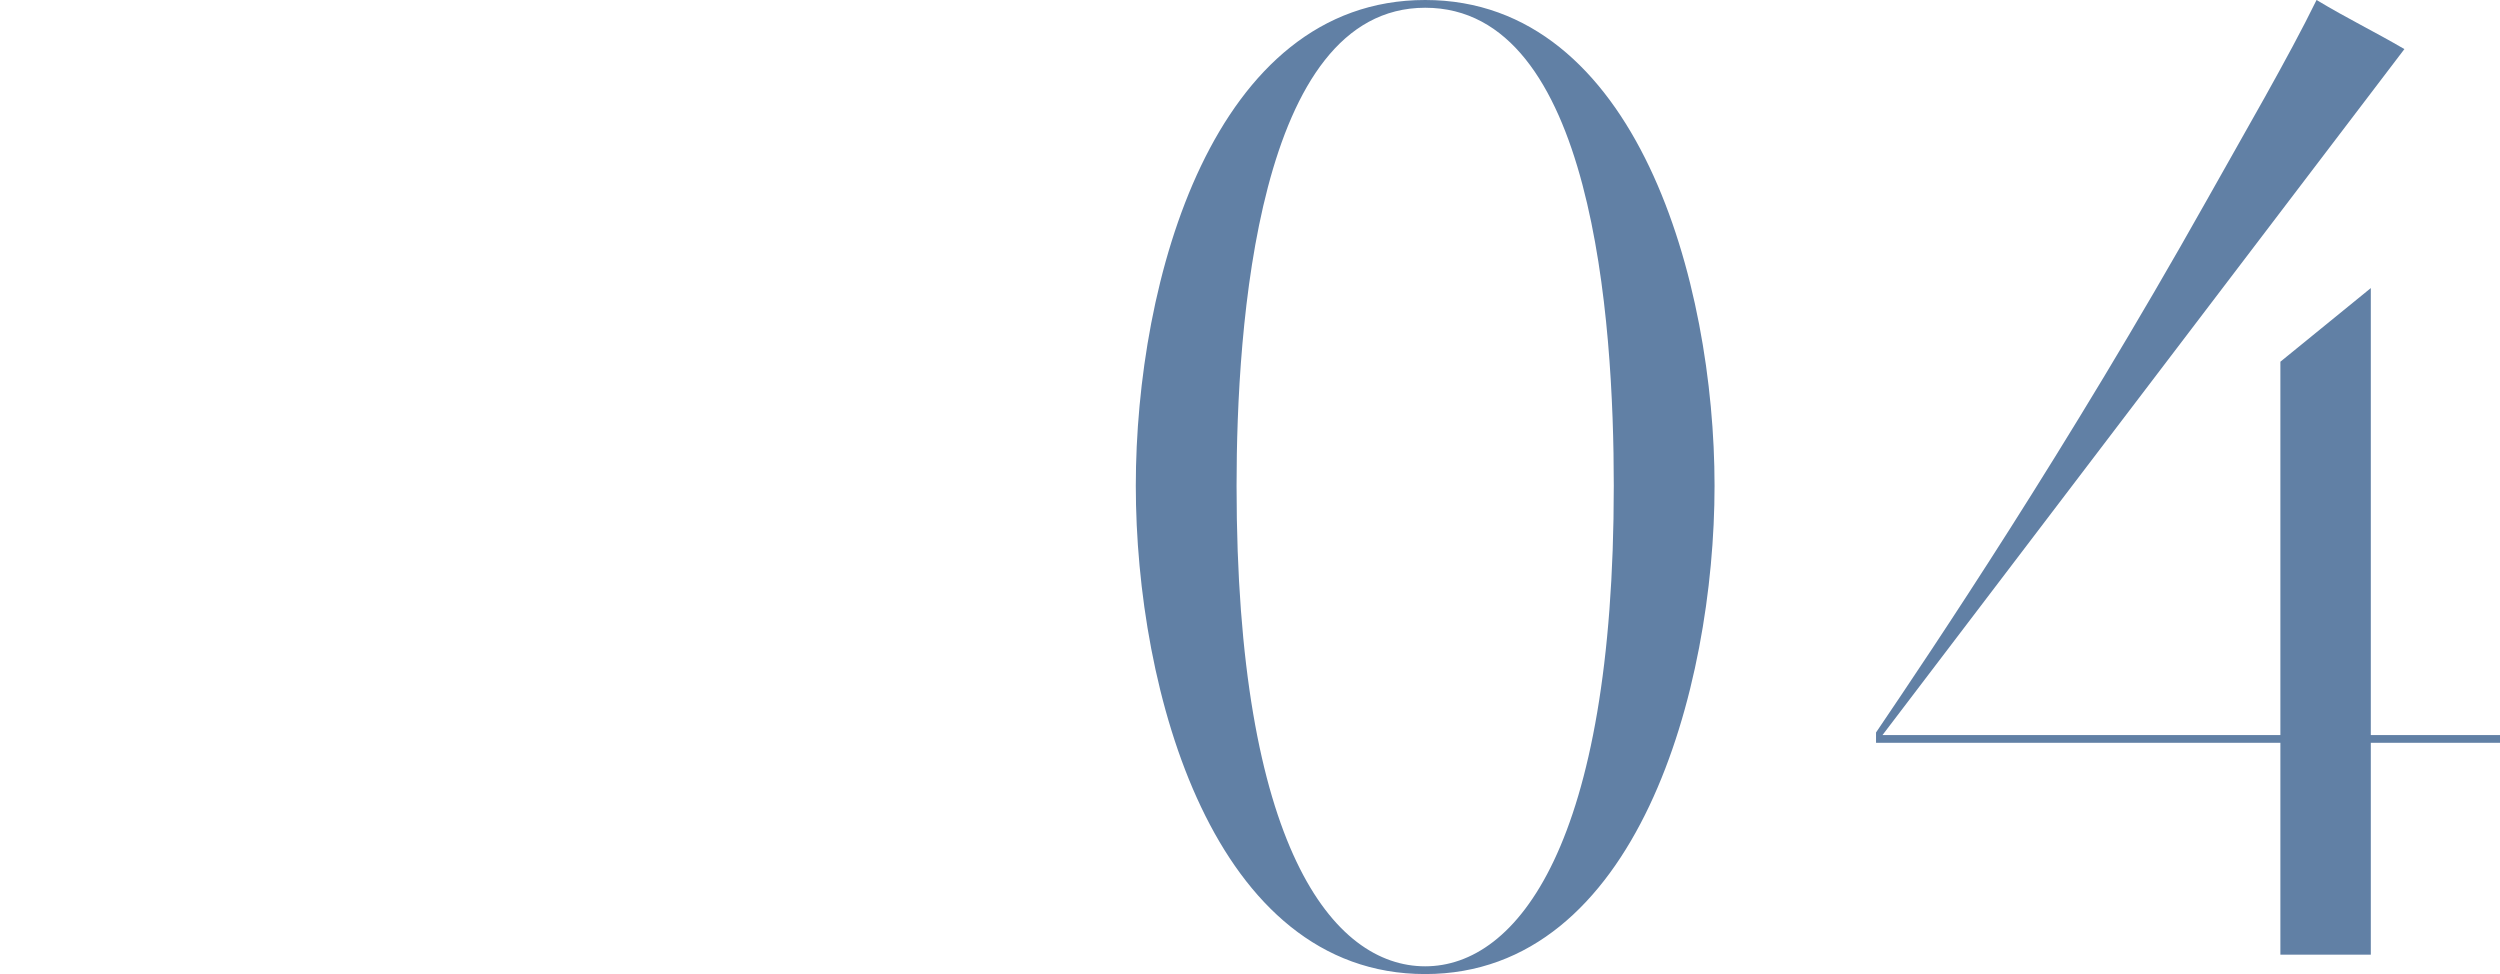
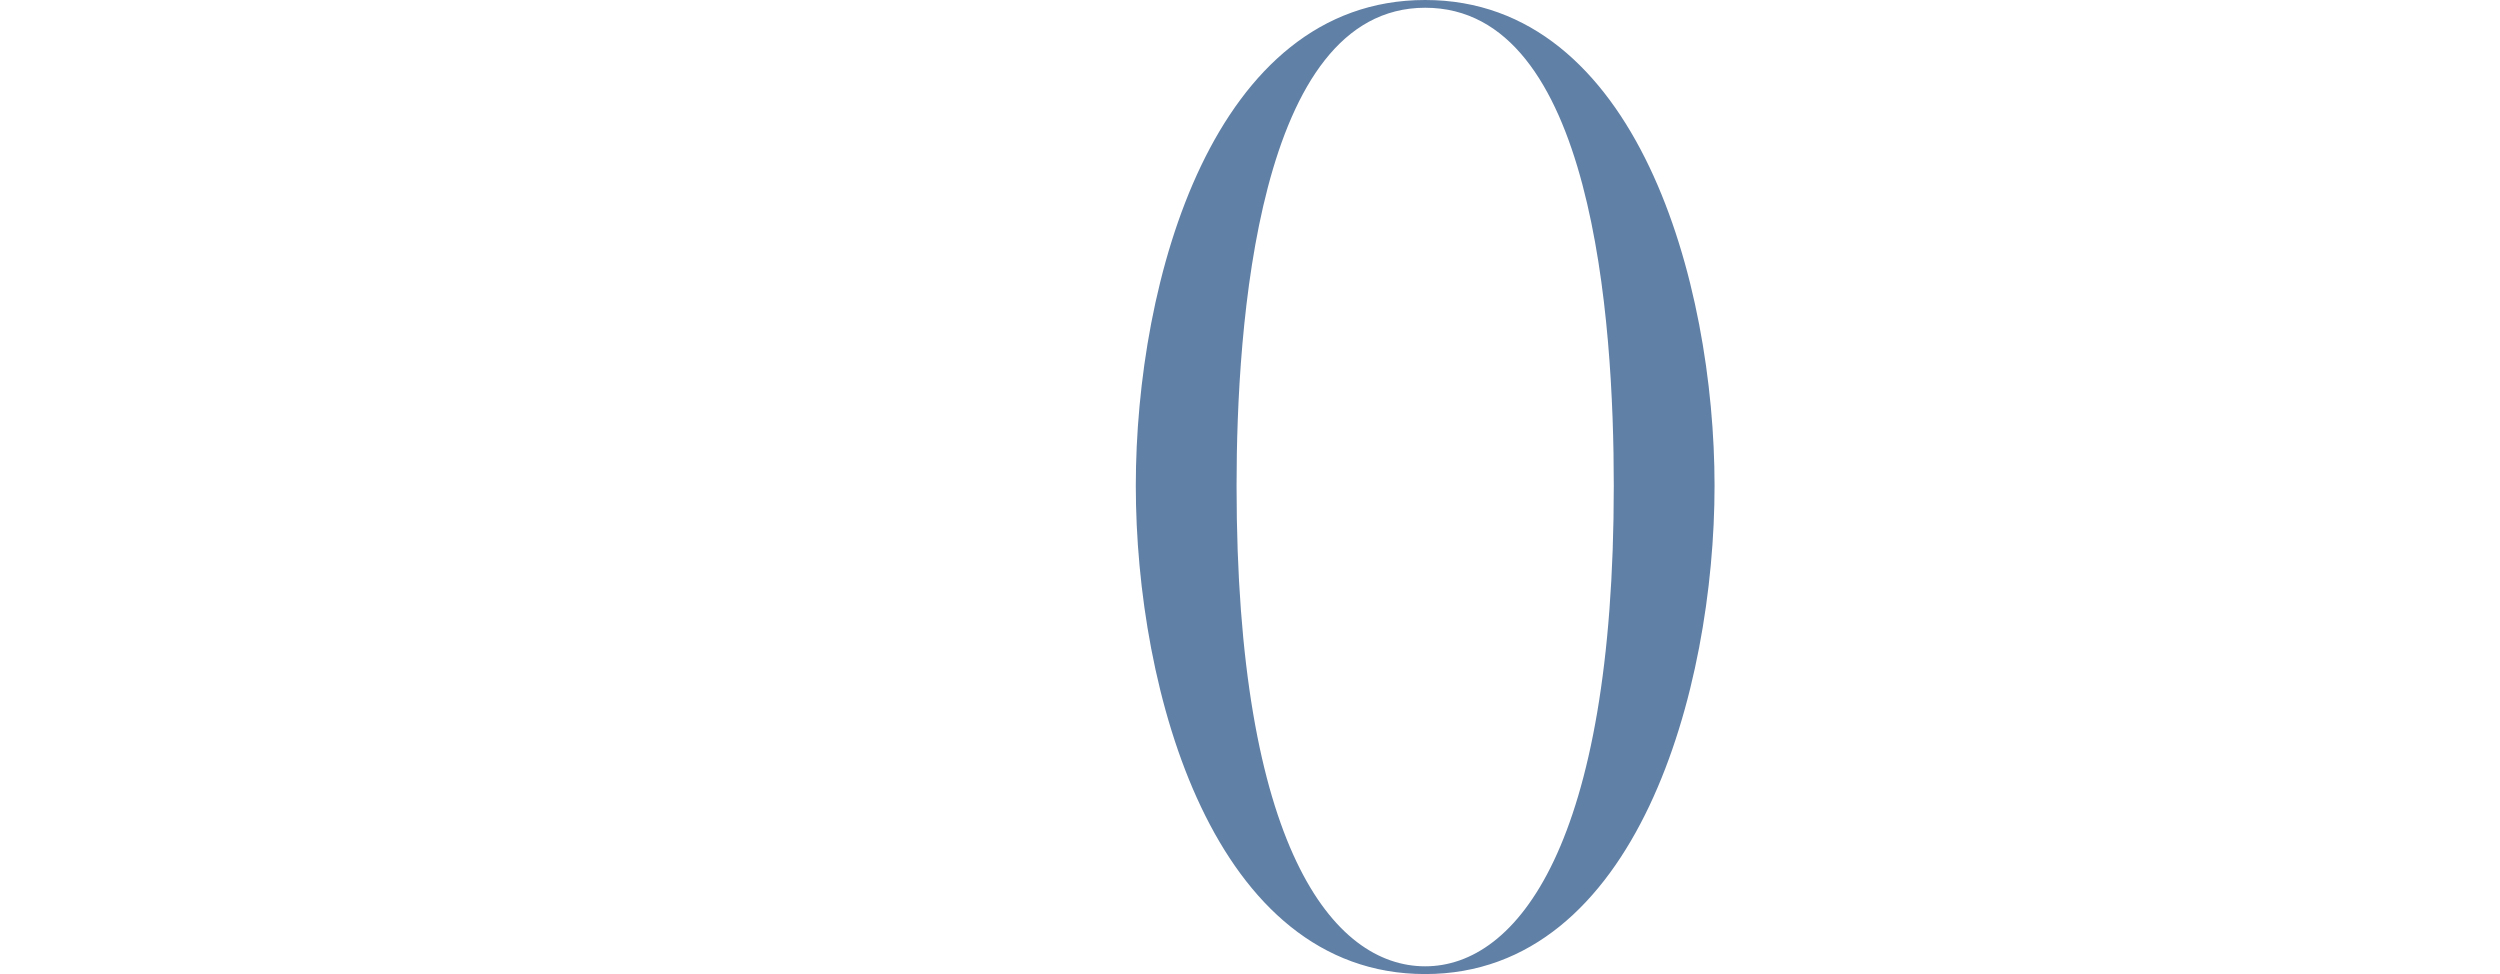
<svg xmlns="http://www.w3.org/2000/svg" id="_レイヤー_2" viewBox="0 0 193.52 75.4">
  <defs>
    <style>.cls-1{fill:none;}.cls-2{fill:#6180a5;}</style>
  </defs>
  <g id="design">
    <path class="cls-2" d="M110.32,75.4c-16.4,0-22.4-21.9-22.4-37.8S93.92,0,110.32,0s22.4,21.9,22.4,37.6-6,37.8-22.4,37.8ZM110.32.6c-13,0-14.6,24.7-14.6,37,0,28,7.5,37.2,14.6,37.2s14.6-9.4,14.6-37.2c0-12.8-1.6-37-14.6-37Z" />
-     <path class="cls-2" d="M176.52,56.9v-28.9l7-5.7v34.6h10v.6h-10v16.4h-7v-16.4h-31.3v-.8c4.4-6.5,14.7-21.8,25.6-41.2,2.8-5,6.3-11,8.5-15.5,2.5,1.5,4.4,2.4,6.8,3.8l-40.4,53.1h30.8Z" />
-     <path class="cls-1" d="M11.06,33.84c1.2,1.3,6.19.21,7.75-.05,2.34-.36,4.73-.78,7.23-1.09,1.72-3.07,3.54-6.03,5.56-8.79,1.14-1.56,5.56-8.68,8.79-7.75.73.36.73.42.78.57,1.09,2.18-4.84,9-6.86,11.44l-3.38,3.95c3.38-.26,6.81-.31,10.14.05,2.03.16,7.9,1.35,5.46,3.28-.21.16-.94.57-1.87-.68-1.14-.99-2.29-1.51-3.74-1.72-3.43-.42-7.18-.31-10.87.1-1.82,2.03-3.64,3.95-5.56,5.82-.73,1.46-1.4,2.96-2.08,4.47-1.46,3.33-3.07,6.81-3.9,10.35-.16.73.1,2.18,0,2.96-.36,1.3-1.77,1.61-1.92.16.1-.68.73-2.81.88-3.48.88-3.69,1.92-7.02,3.48-10.5l.47-1.09c-2.13,1.87-4.47,3.69-7.02,5.46-3.38,2.29-8.11,4.84-11.91,4.63-1.92.1-2.65-1.46-2.44-2.86.31-1.77,1.61-4.68,3.33-5.51.52-.21,1.51.57,1.04.83-1.66.73-5.36,7.18-.99,6.92,2.5-.16,7.18-2.18,10.19-4.21,3.12-2.13,5.93-4.37,8.53-6.76,1.04-2.18,2.13-4.42,3.33-6.6-2.29.31-4.52.68-6.66,1.04-1.51.26-8.01,1.46-8.53-.88.1-.47.68-.52.78-.05ZM7.42,39.77c-.16.26-1.2,1.14-1.56.99-.36-.16-.73-1.77-.16-2.08.57-.31,1.87.83,1.72,1.09ZM25.36,37.22c1.25-1.3,2.55-2.6,3.8-3.95-.62.05-1.2.1-1.82.21-.68,1.25-1.35,2.5-1.98,3.74ZM27.91,32.44l2.13-.21c1.25-1.4,2.5-2.91,3.8-4.42,2.08-2.44,4.42-5.15,6.03-7.96.36-.62,1.09-1.87.57-2.81-.21-.36-1.2.31-1.82.83-2.29,1.82-4.06,4.63-5.82,6.97-1.82,2.44-3.38,4.99-4.89,7.59Z" />
    <path class="cls-1" d="M34.77,47.1c-.31.99-.16,1.98,1.04,2.44,3.8,1.61,11.8-1.87,14.87-3.74.47-.16.68-.36.47.31-2.03,1.2-4.06,2.18-6.24,3.02-2.44.83-4.99,1.72-7.9,1.66-7.49-.1-2.18-9.52,1.3-7.9,1.72,1.56-1.46,3.43-3.54,4.21ZM34.98,46.53c1.3-.57,3.85-1.82,2.91-3.02-.21-.26-1.09.31-1.82,1.2-.36.47-.83,1.14-1.09,1.82Z" />
-     <path class="cls-1" d="M58.9,47c-1.25,1.98-2.29,4.06-2.96,6.03-.26.83-.57,1.66-.26,1.92.42.36,2.76-1.72,4.84-3.74l4.47-4.52c1.35-1.4,6.92-7.23,6.45-1.56-.36,4.32-.83,5.82,2.81,3.22,1.35-.99,3.95-2.96,5.72-2.76,2.55.21-.31,4.52,3.43,4.73,2.6.1,7.33-2.81,9.36-4.06.52-.1.62-.05.31.42-2.7,1.66-8.32,5.82-11.8,3.74-1.56-.94-.21-4.47-1.61-4.06-2.44.73-5.56,4.99-8.42,3.74-1.4-.62-.68-3.69-.57-4.79.1-.73.21-1.77-.26-1.56-2.44,1.14-8.74,8.01-11.02,10.24-.52.47-3.07,2.76-4.21,1.82-1.82-1.46.26-5.41.73-6.34,2.55-5.15,6.08-9.93,10.3-13.83,1.14-1.04,2.6-2.65,4.16-2.86.21-.05.78.05.94.26.57,1.09-1.82,3.9-2.76,4.94-2.55,2.7-6.71,6.45-9.62,9ZM59.78,45.54c1.72-1.51,3.69-3.48,5.2-4.94,1.77-1.61,4.21-4.16,5.41-6.24.62-.83,0-.62,0-.62-.21-.21-1.14.52-1.51.88-2.5,2.5-6.19,6.55-9.1,10.92Z" />
  </g>
</svg>